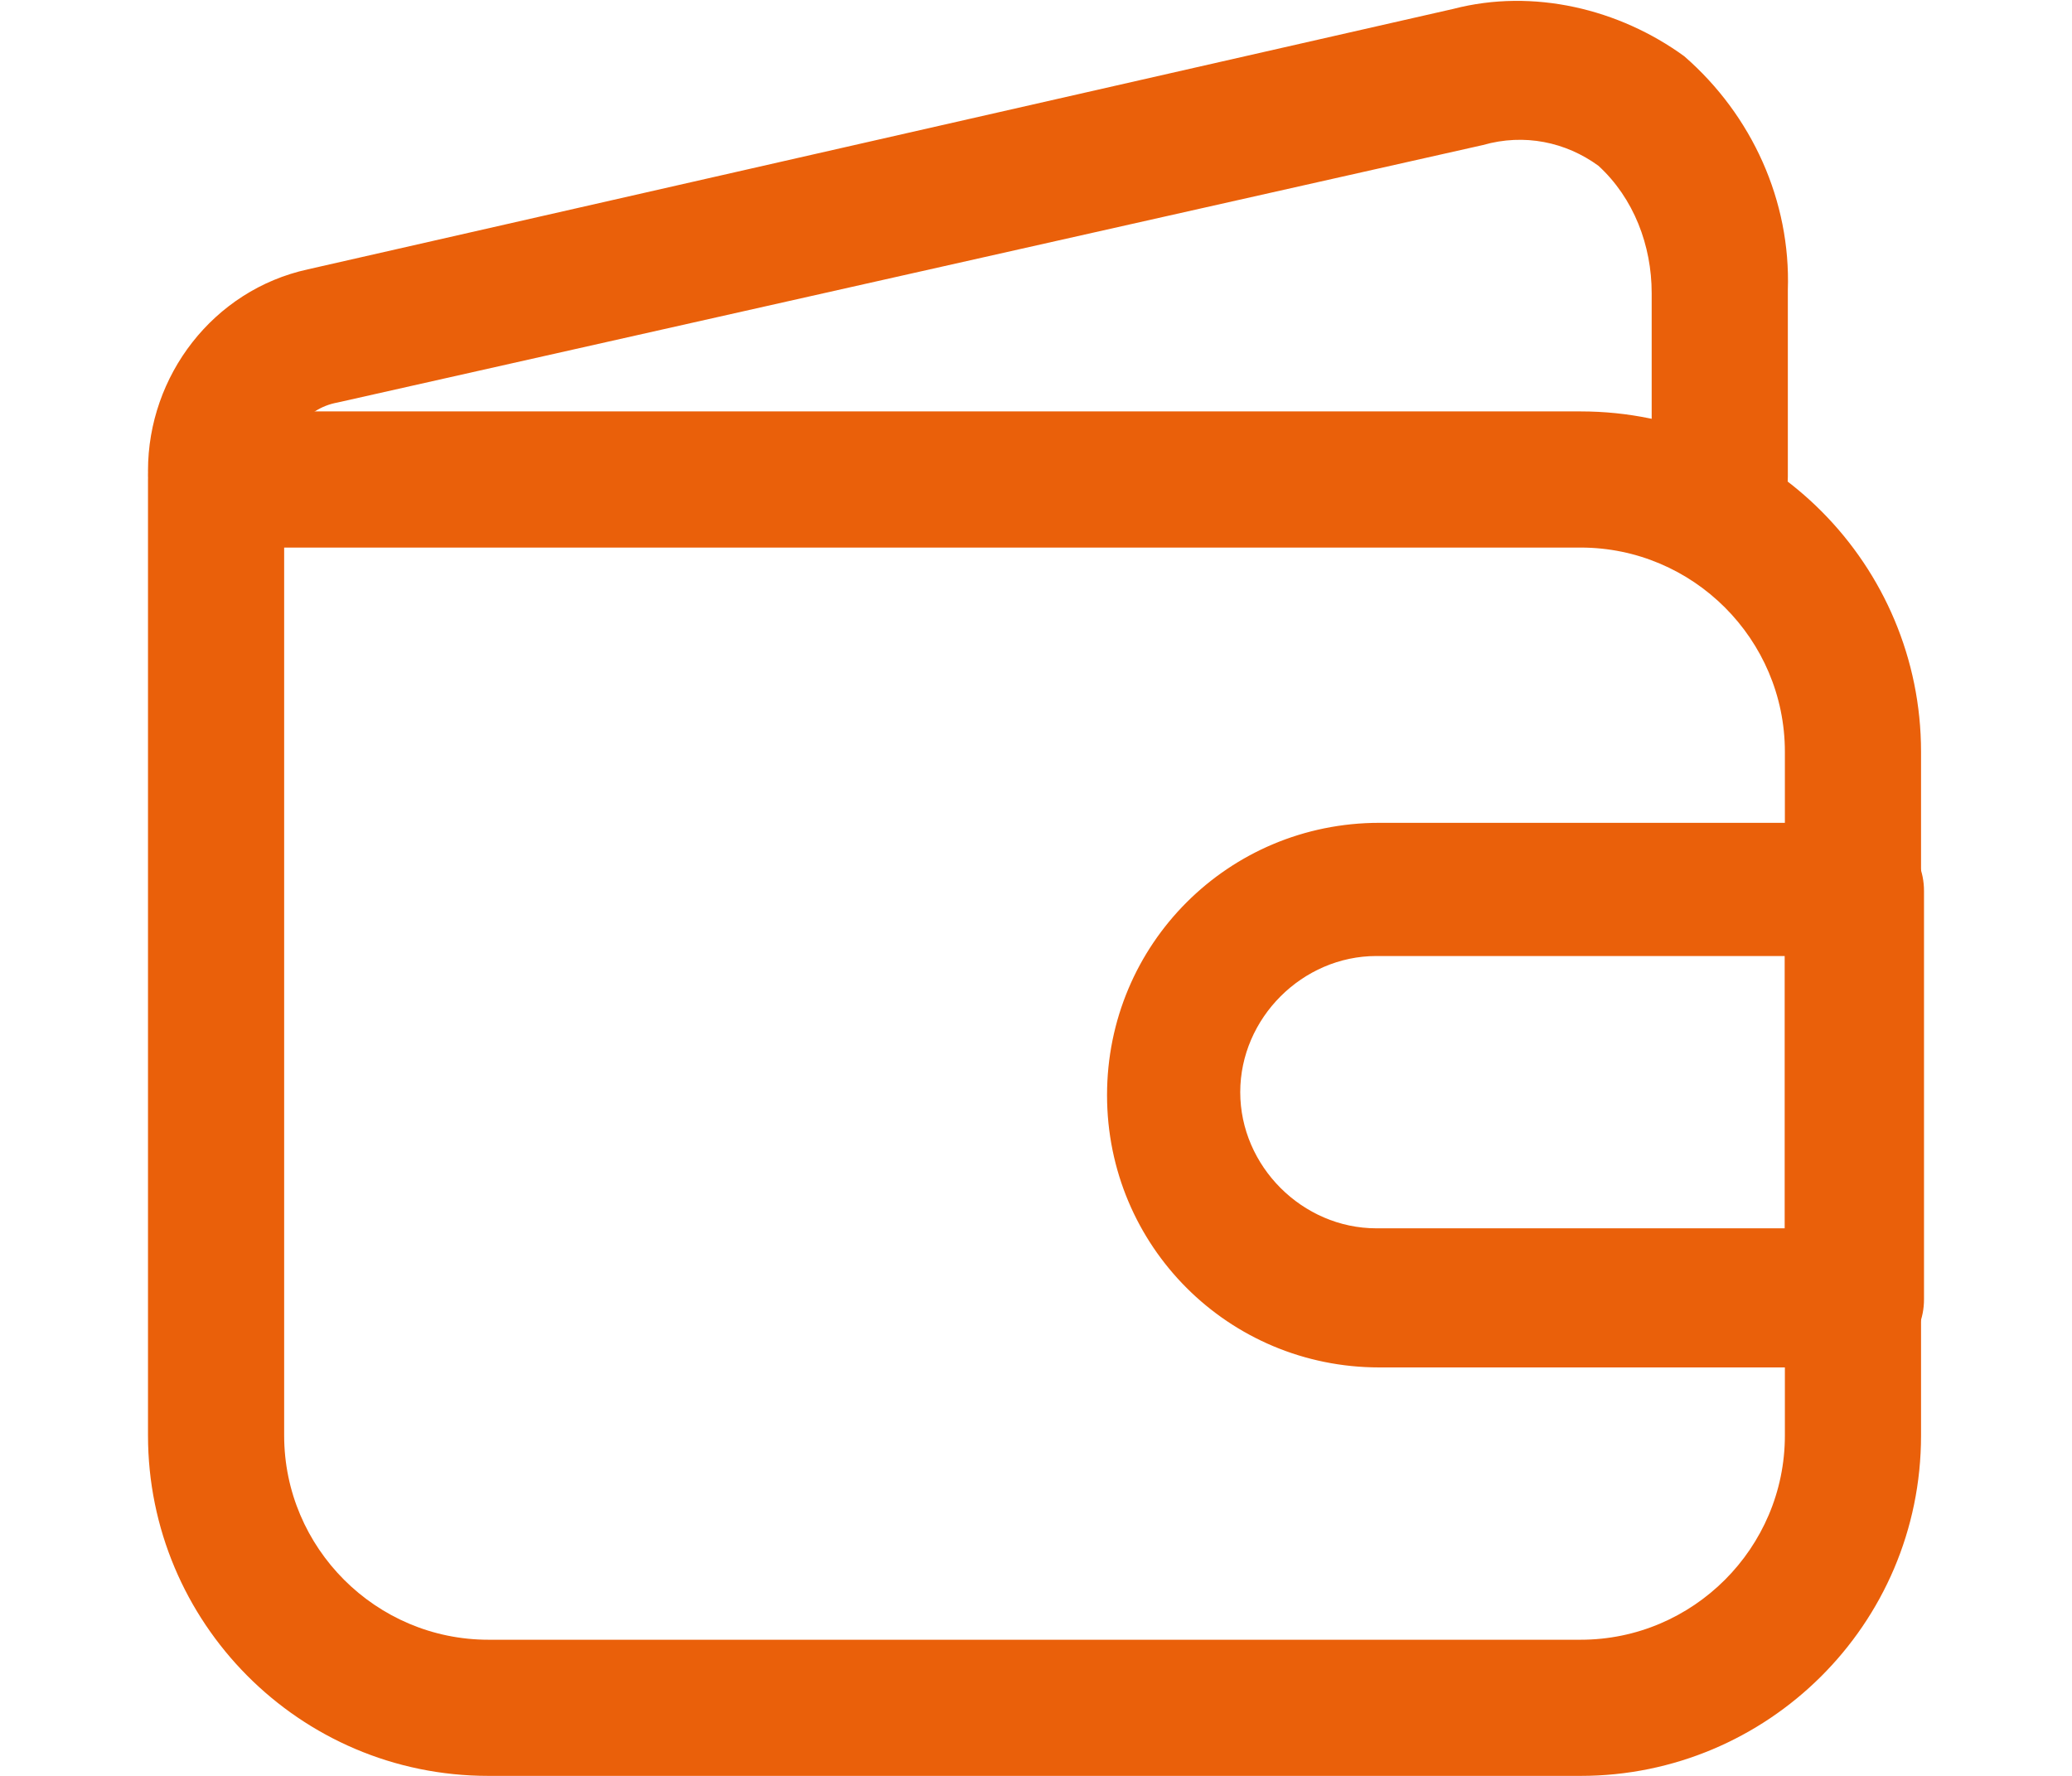
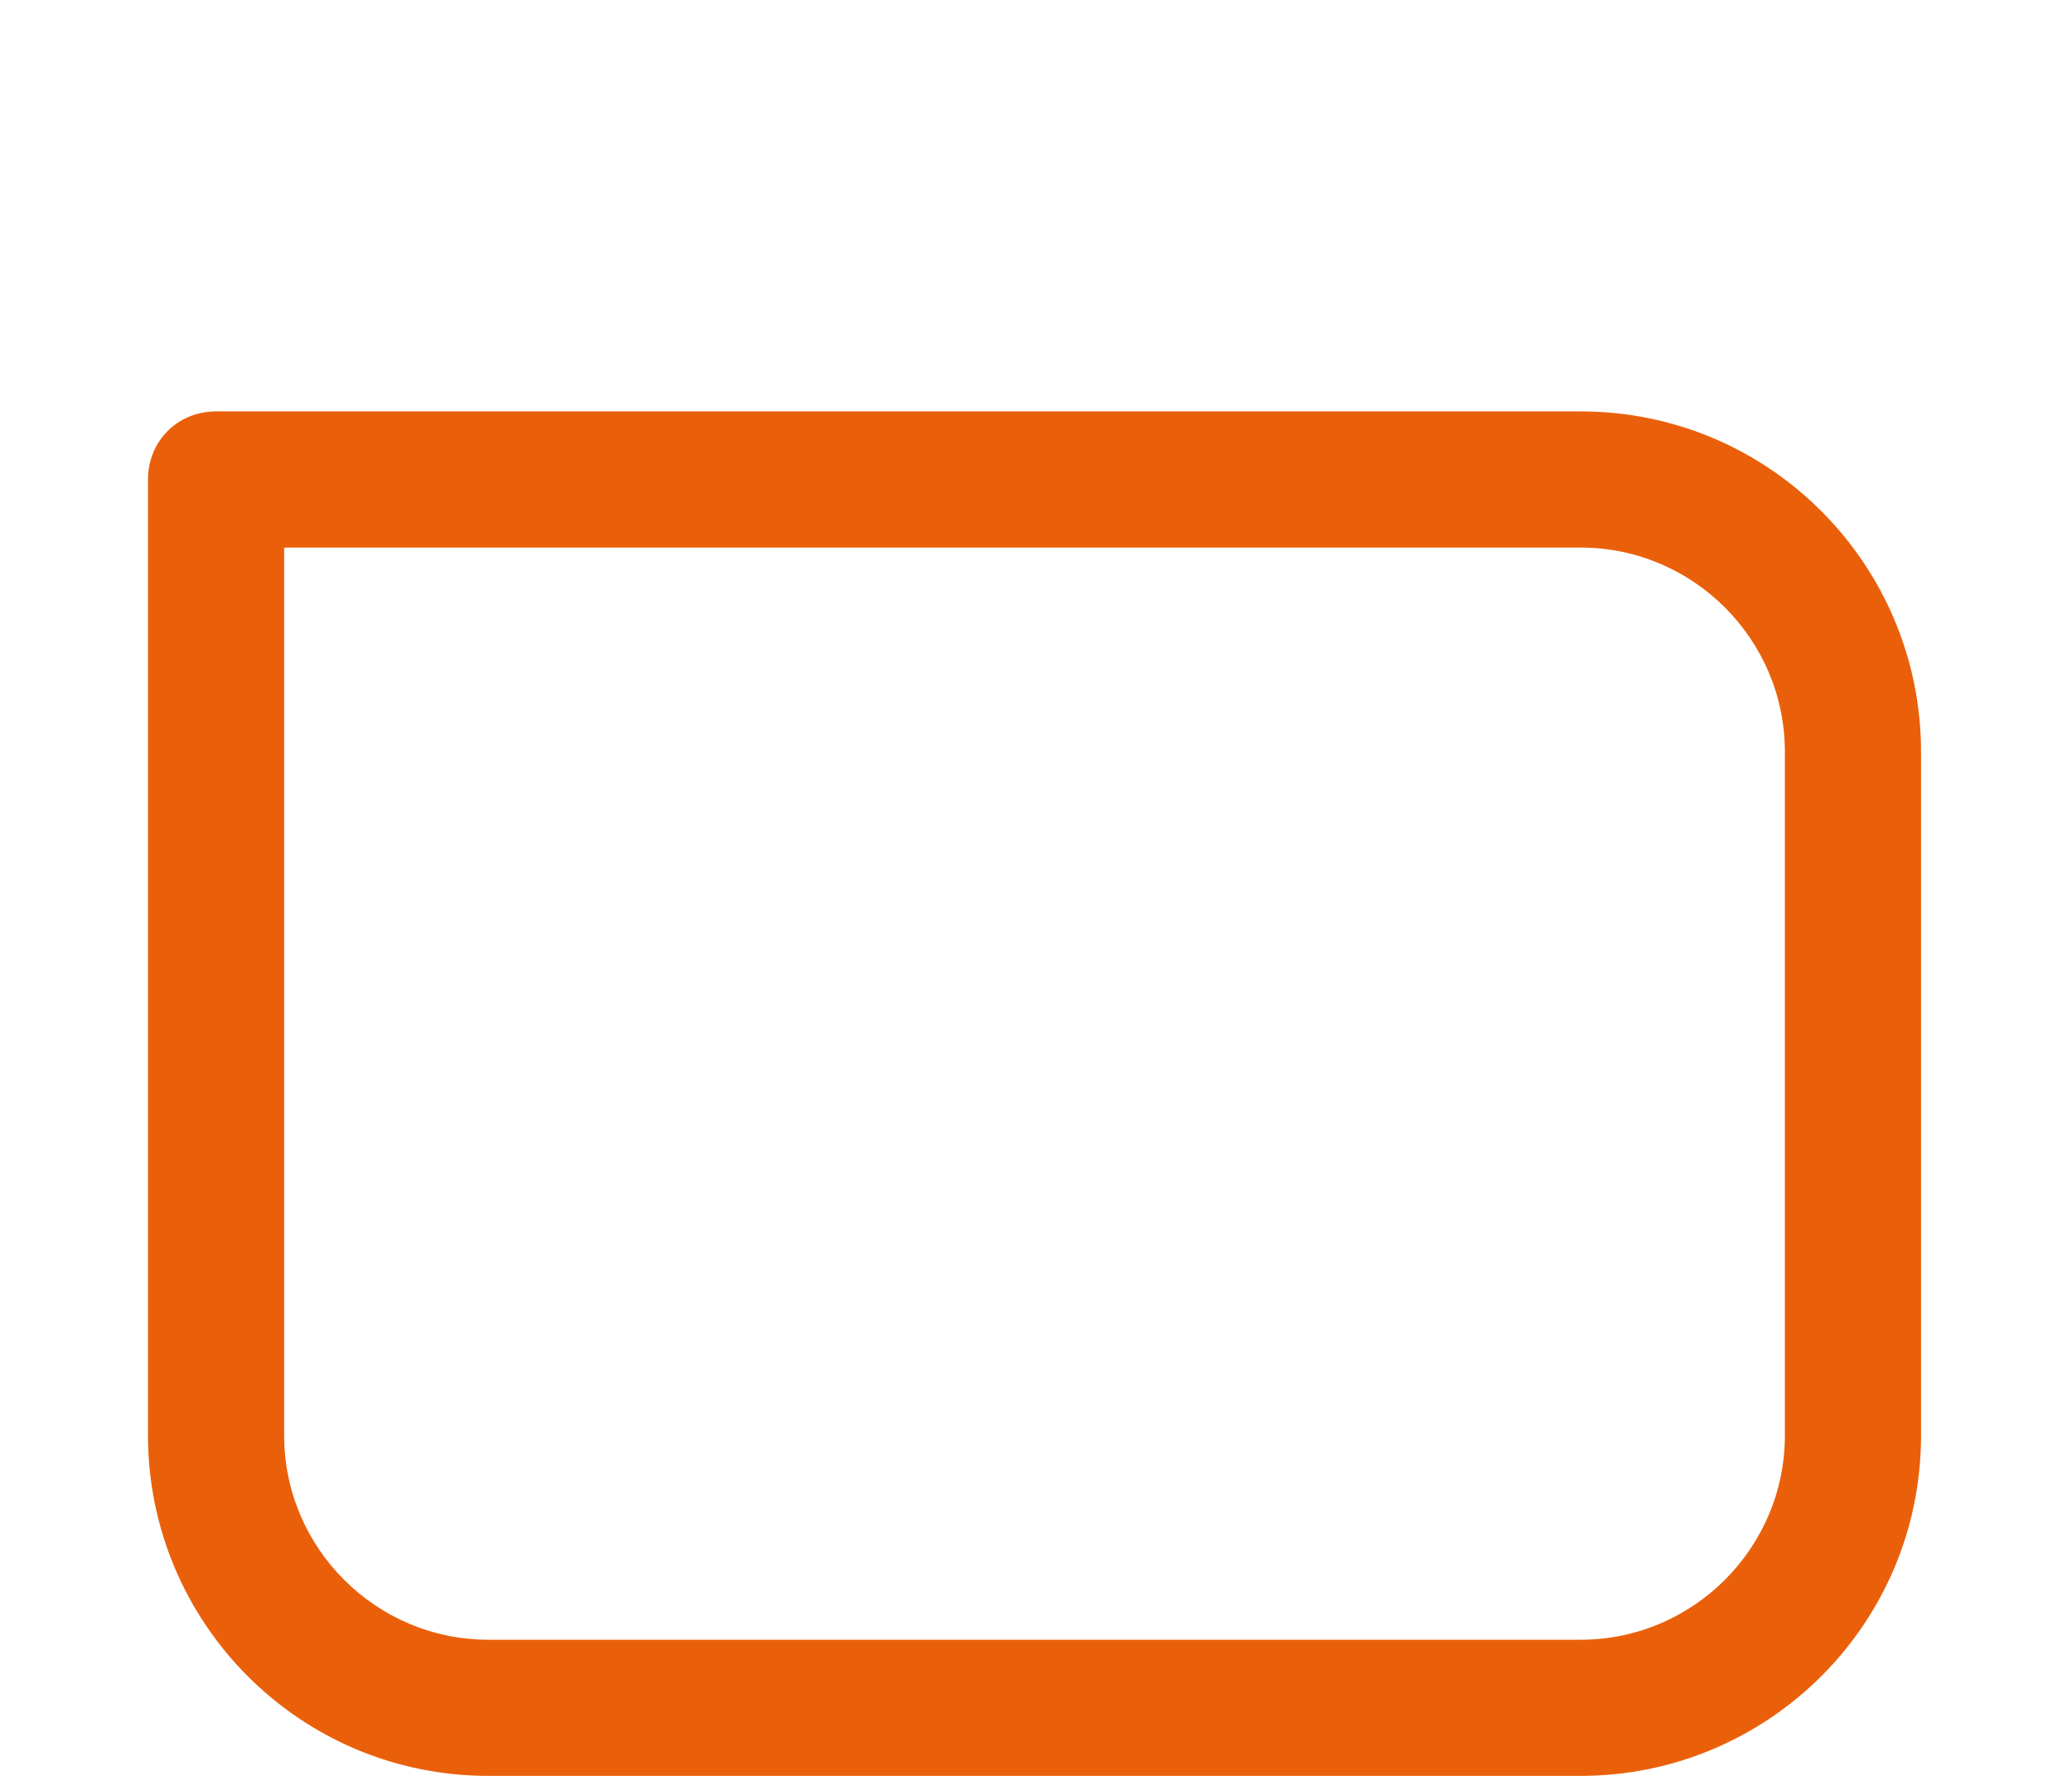
<svg xmlns="http://www.w3.org/2000/svg" id="Lager_1" viewBox="0 0 70 60">
  <defs>
    <style>      .st0 {        fill: none;      }      .st1 {        fill: #ea600a;      }    </style>
  </defs>
  <g>
    <path class="st1" d="M53.5,60H16.5c-6.4,0-11.5-5.2-11.5-11.5V16.2c0-1.3,1-2.3,2.3-2.3h46.1c6.4,0,11.5,5.2,11.5,11.5v23.1c0,6.4-5.2,11.5-11.5,11.5ZM9.6,18.5v30c0,3.8,3.1,6.9,6.9,6.9h36.9c3.8,0,6.9-3.1,6.9-6.9v-23.1c0-3.8-3.1-6.9-6.9-6.9H9.6Z" />
-     <path class="st1" d="M58.1,18.5c-1.3,0-2.3-1-2.3-2.3v-6.3c0-1.6-.6-3.2-1.8-4.3-1.1-.8-2.5-1.1-3.9-.7L11.4,13.6c-1.1.2-1.8,1.2-1.8,2.3,0,1.3-1,2.3-2.3,2.3s-2.3-1-2.3-2.3c0-3.2,2.2-6.1,5.4-6.8L49.1.3c2.7-.7,5.6,0,7.8,1.6,2.3,2,3.6,4.9,3.5,7.9v6.3c0,1.3-1,2.3-2.3,2.3Z" />
-     <path class="st1" d="M62.7,46.2h-16.1c-5.1,0-9.2-4.1-9.2-9.2s4.1-9.2,9.2-9.2h16.1c1.3,0,2.3,1,2.3,2.3v13.8c0,1.3-1,2.3-2.3,2.3ZM46.5,32.3c-2.5,0-4.6,2.1-4.6,4.6s2.1,4.6,4.6,4.6h13.8v-9.2h-13.8Z" />
  </g>
  <rect class="st0" x="9.2" y="11.7" width="32" height="32" />
</svg>